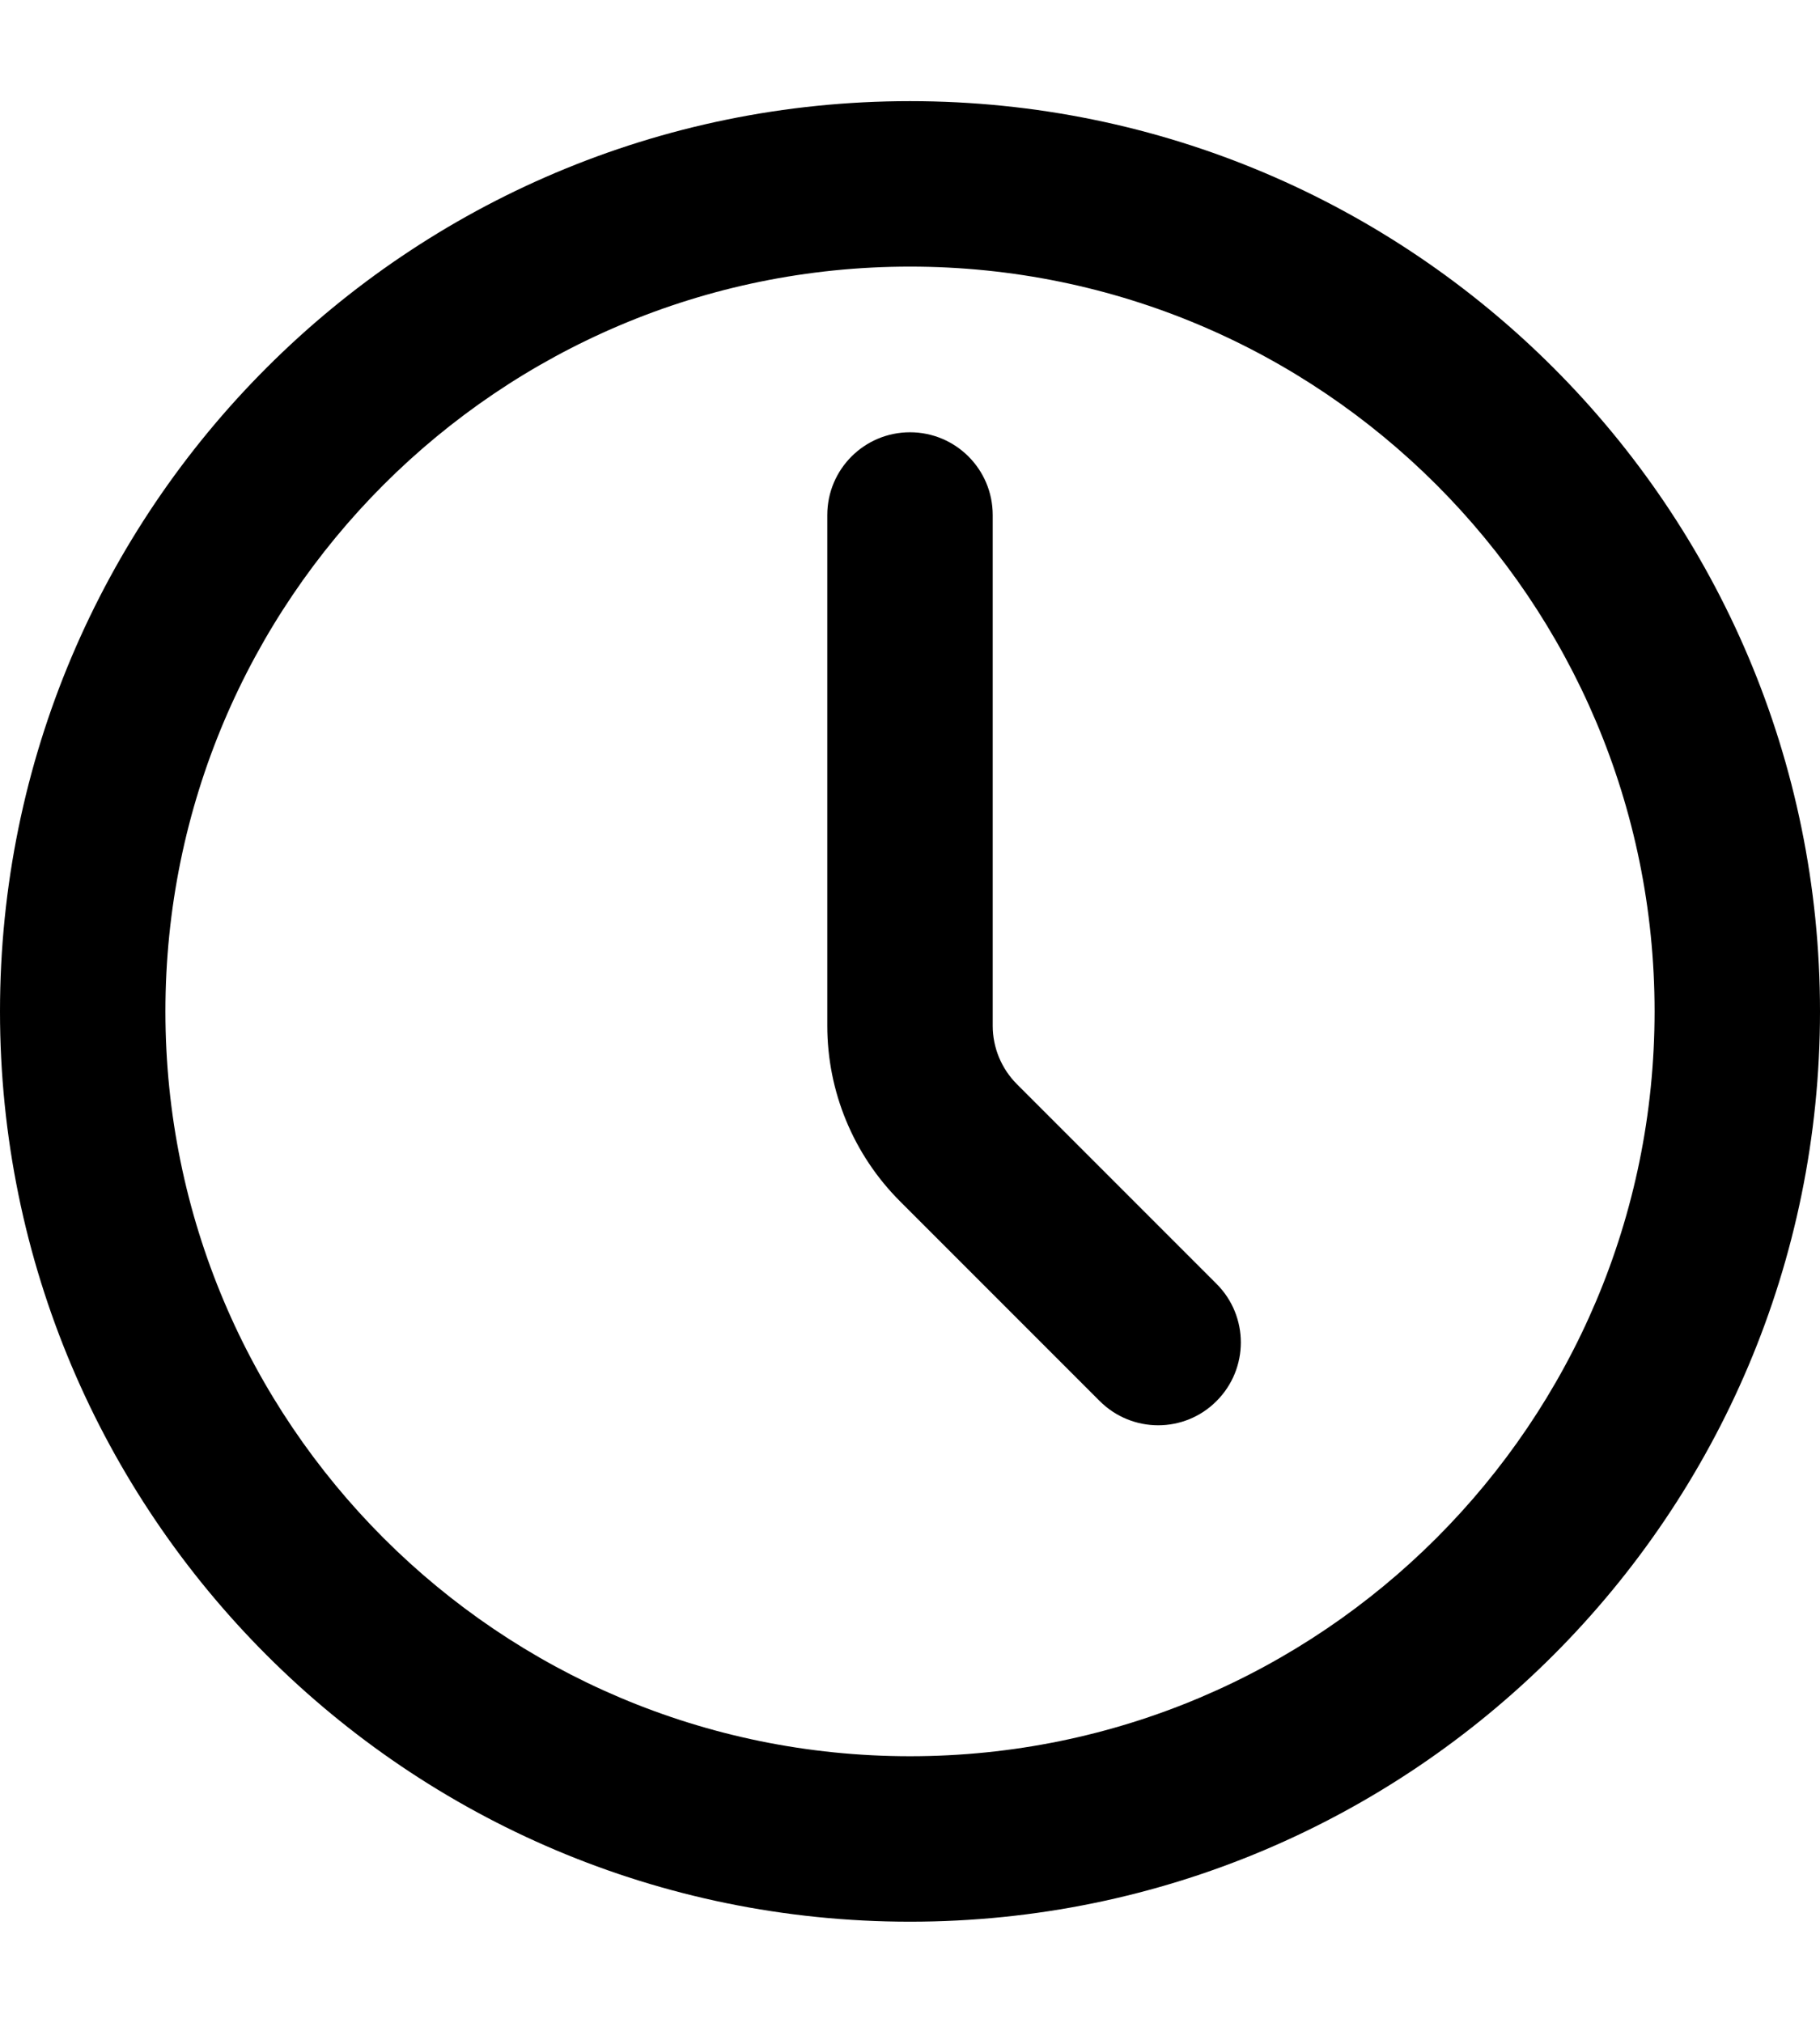
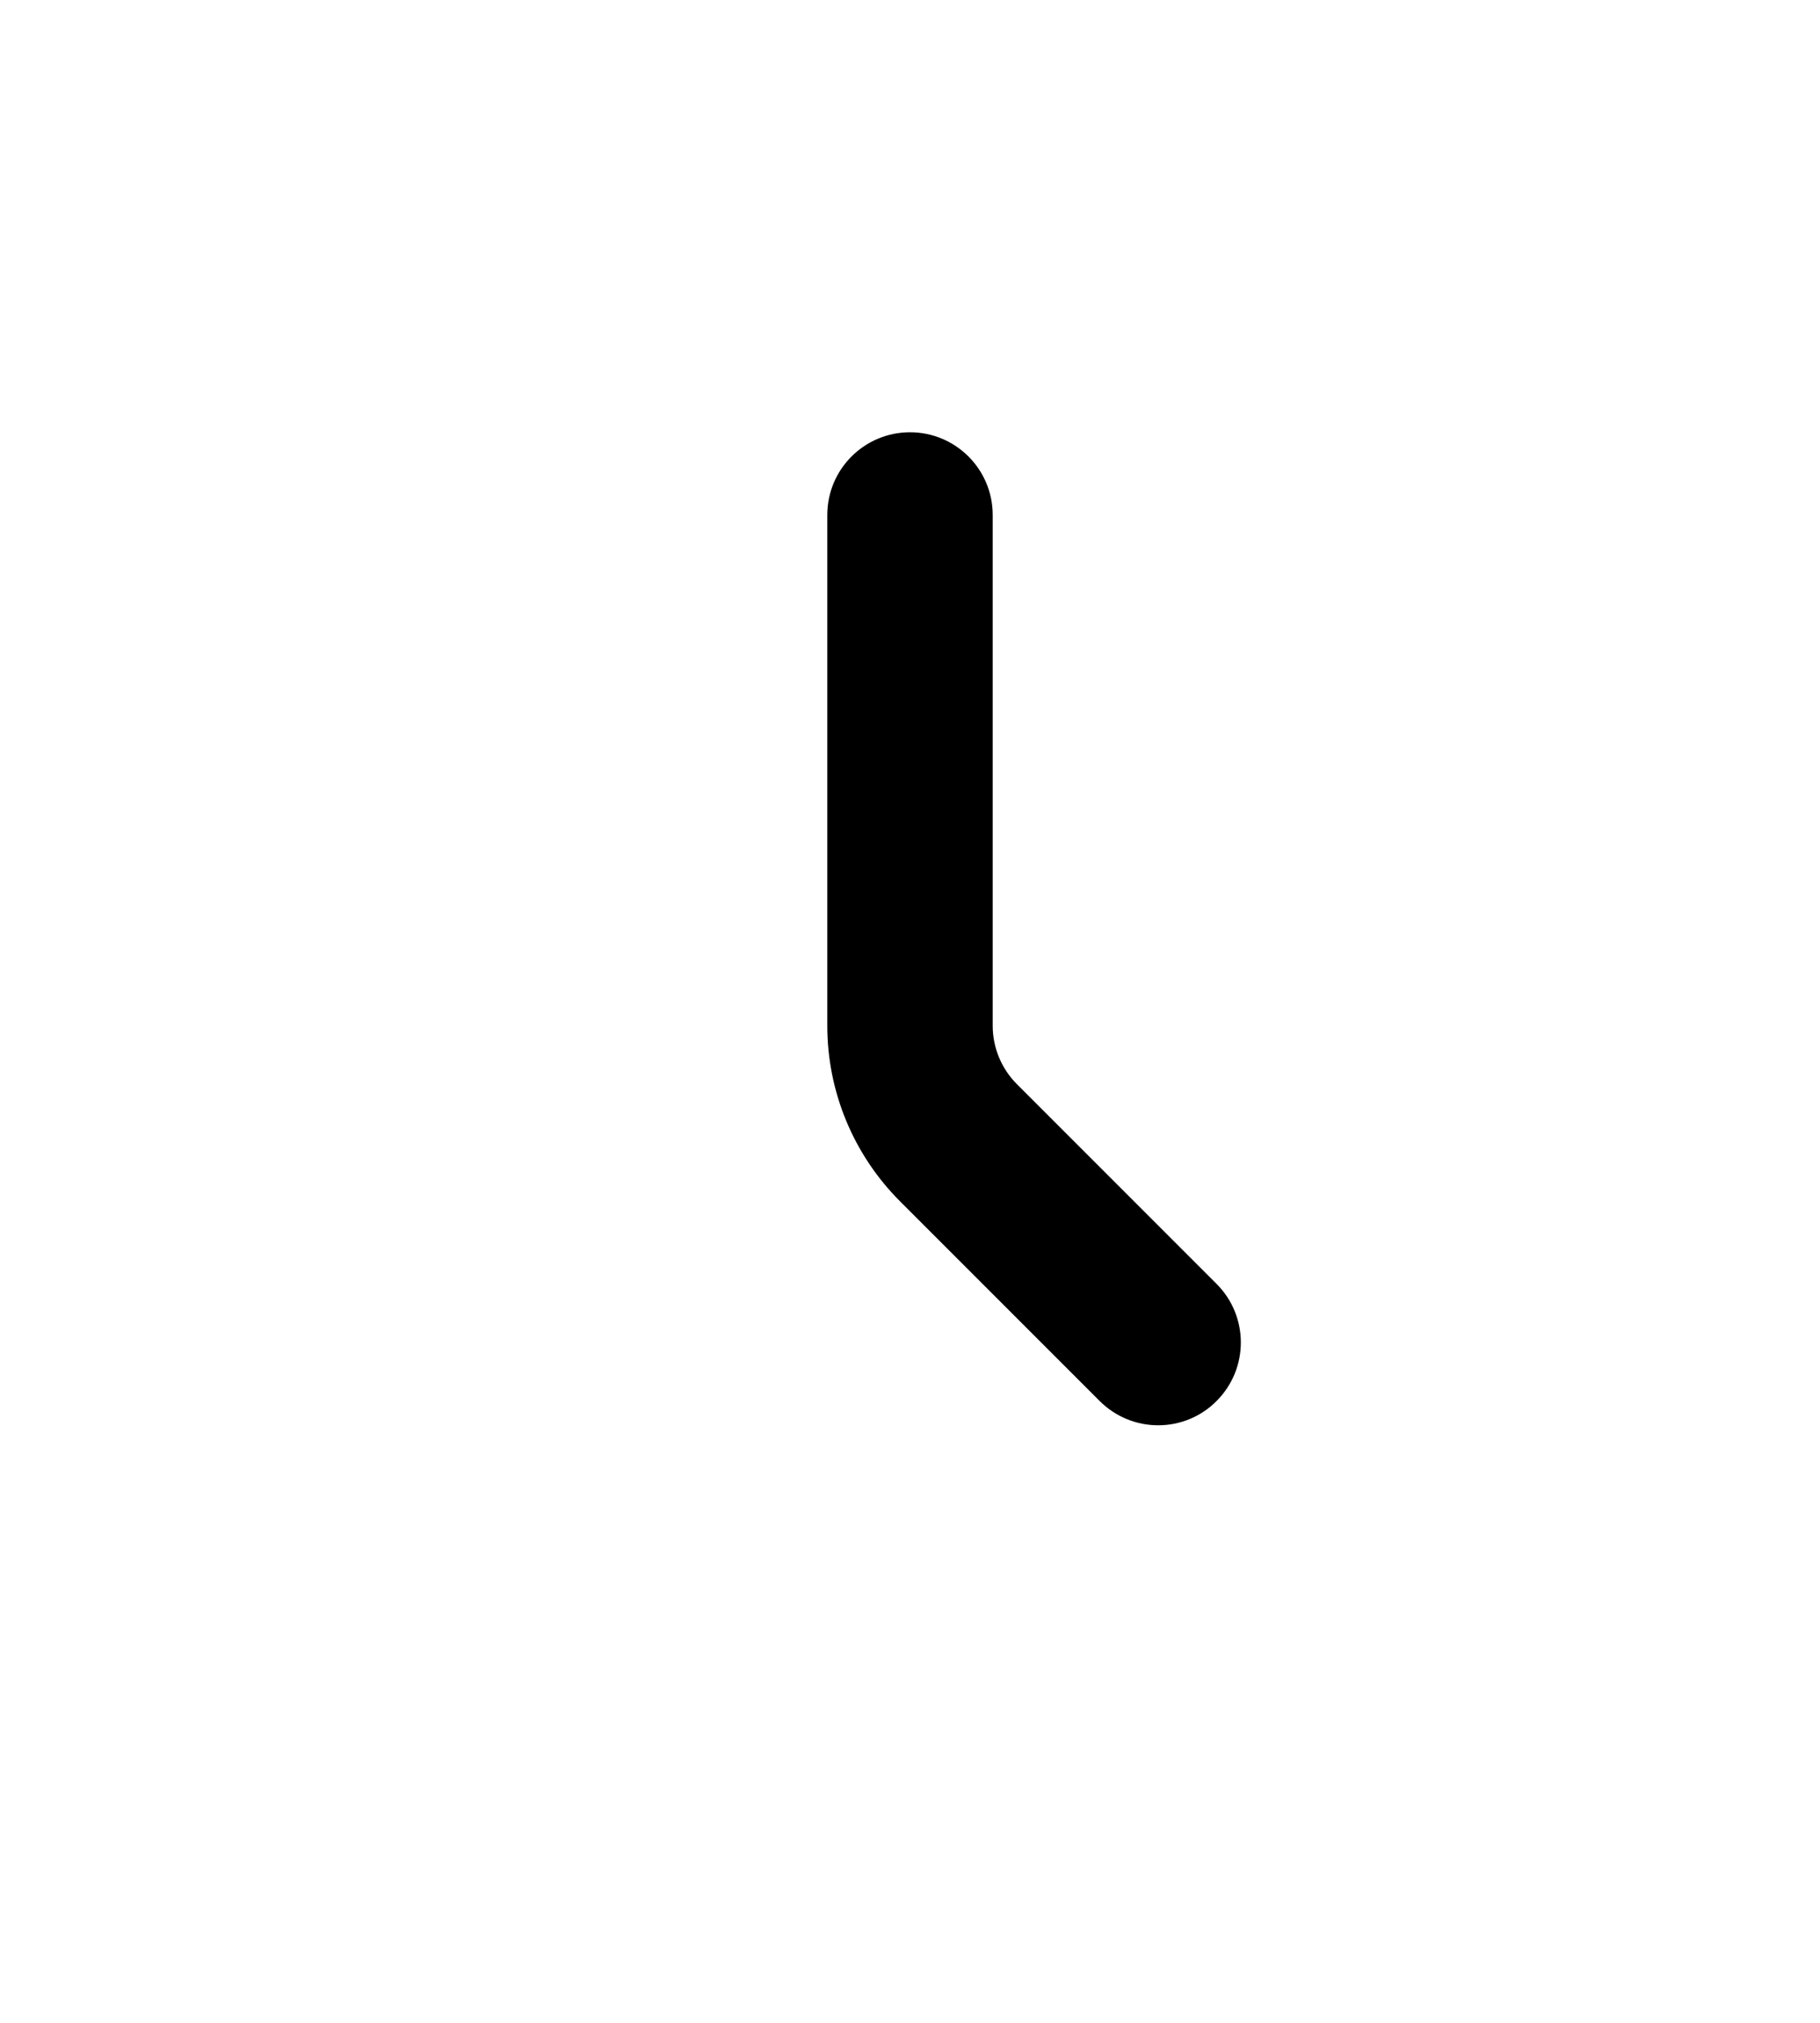
<svg xmlns="http://www.w3.org/2000/svg" width="9" height="10" viewBox="0 0 9 10" fill="none">
-   <path fill-rule="evenodd" clip-rule="evenodd" d="M4.5 1.318C2.467 1.318 0.818 2.967 0.818 5C0.818 7.033 2.467 8.682 4.5 8.682C6.533 8.682 8.182 7.033 8.182 5C8.182 2.967 6.533 1.318 4.5 1.318ZM0 5C0 2.515 2.015 0.5 4.5 0.5C6.985 0.5 9 2.515 9 5C9 7.485 6.985 9.5 4.5 9.5C2.015 9.5 0 7.485 0 5Z" fill="black" />
  <path fill-rule="evenodd" clip-rule="evenodd" d="M4.5 2.137C4.726 2.137 4.909 2.32 4.909 2.546V5.071C4.909 5.071 4.909 5.071 4.909 5.071C4.909 5.179 4.952 5.283 5.029 5.36L6.016 6.347C6.176 6.507 6.176 6.766 6.016 6.926C5.857 7.086 5.598 7.086 5.438 6.926L4.45 5.938C4.45 5.938 4.45 5.939 4.45 5.938C4.22 5.708 4.091 5.396 4.091 5.071V2.546C4.091 2.32 4.274 2.137 4.5 2.137Z" fill="black" />
</svg>